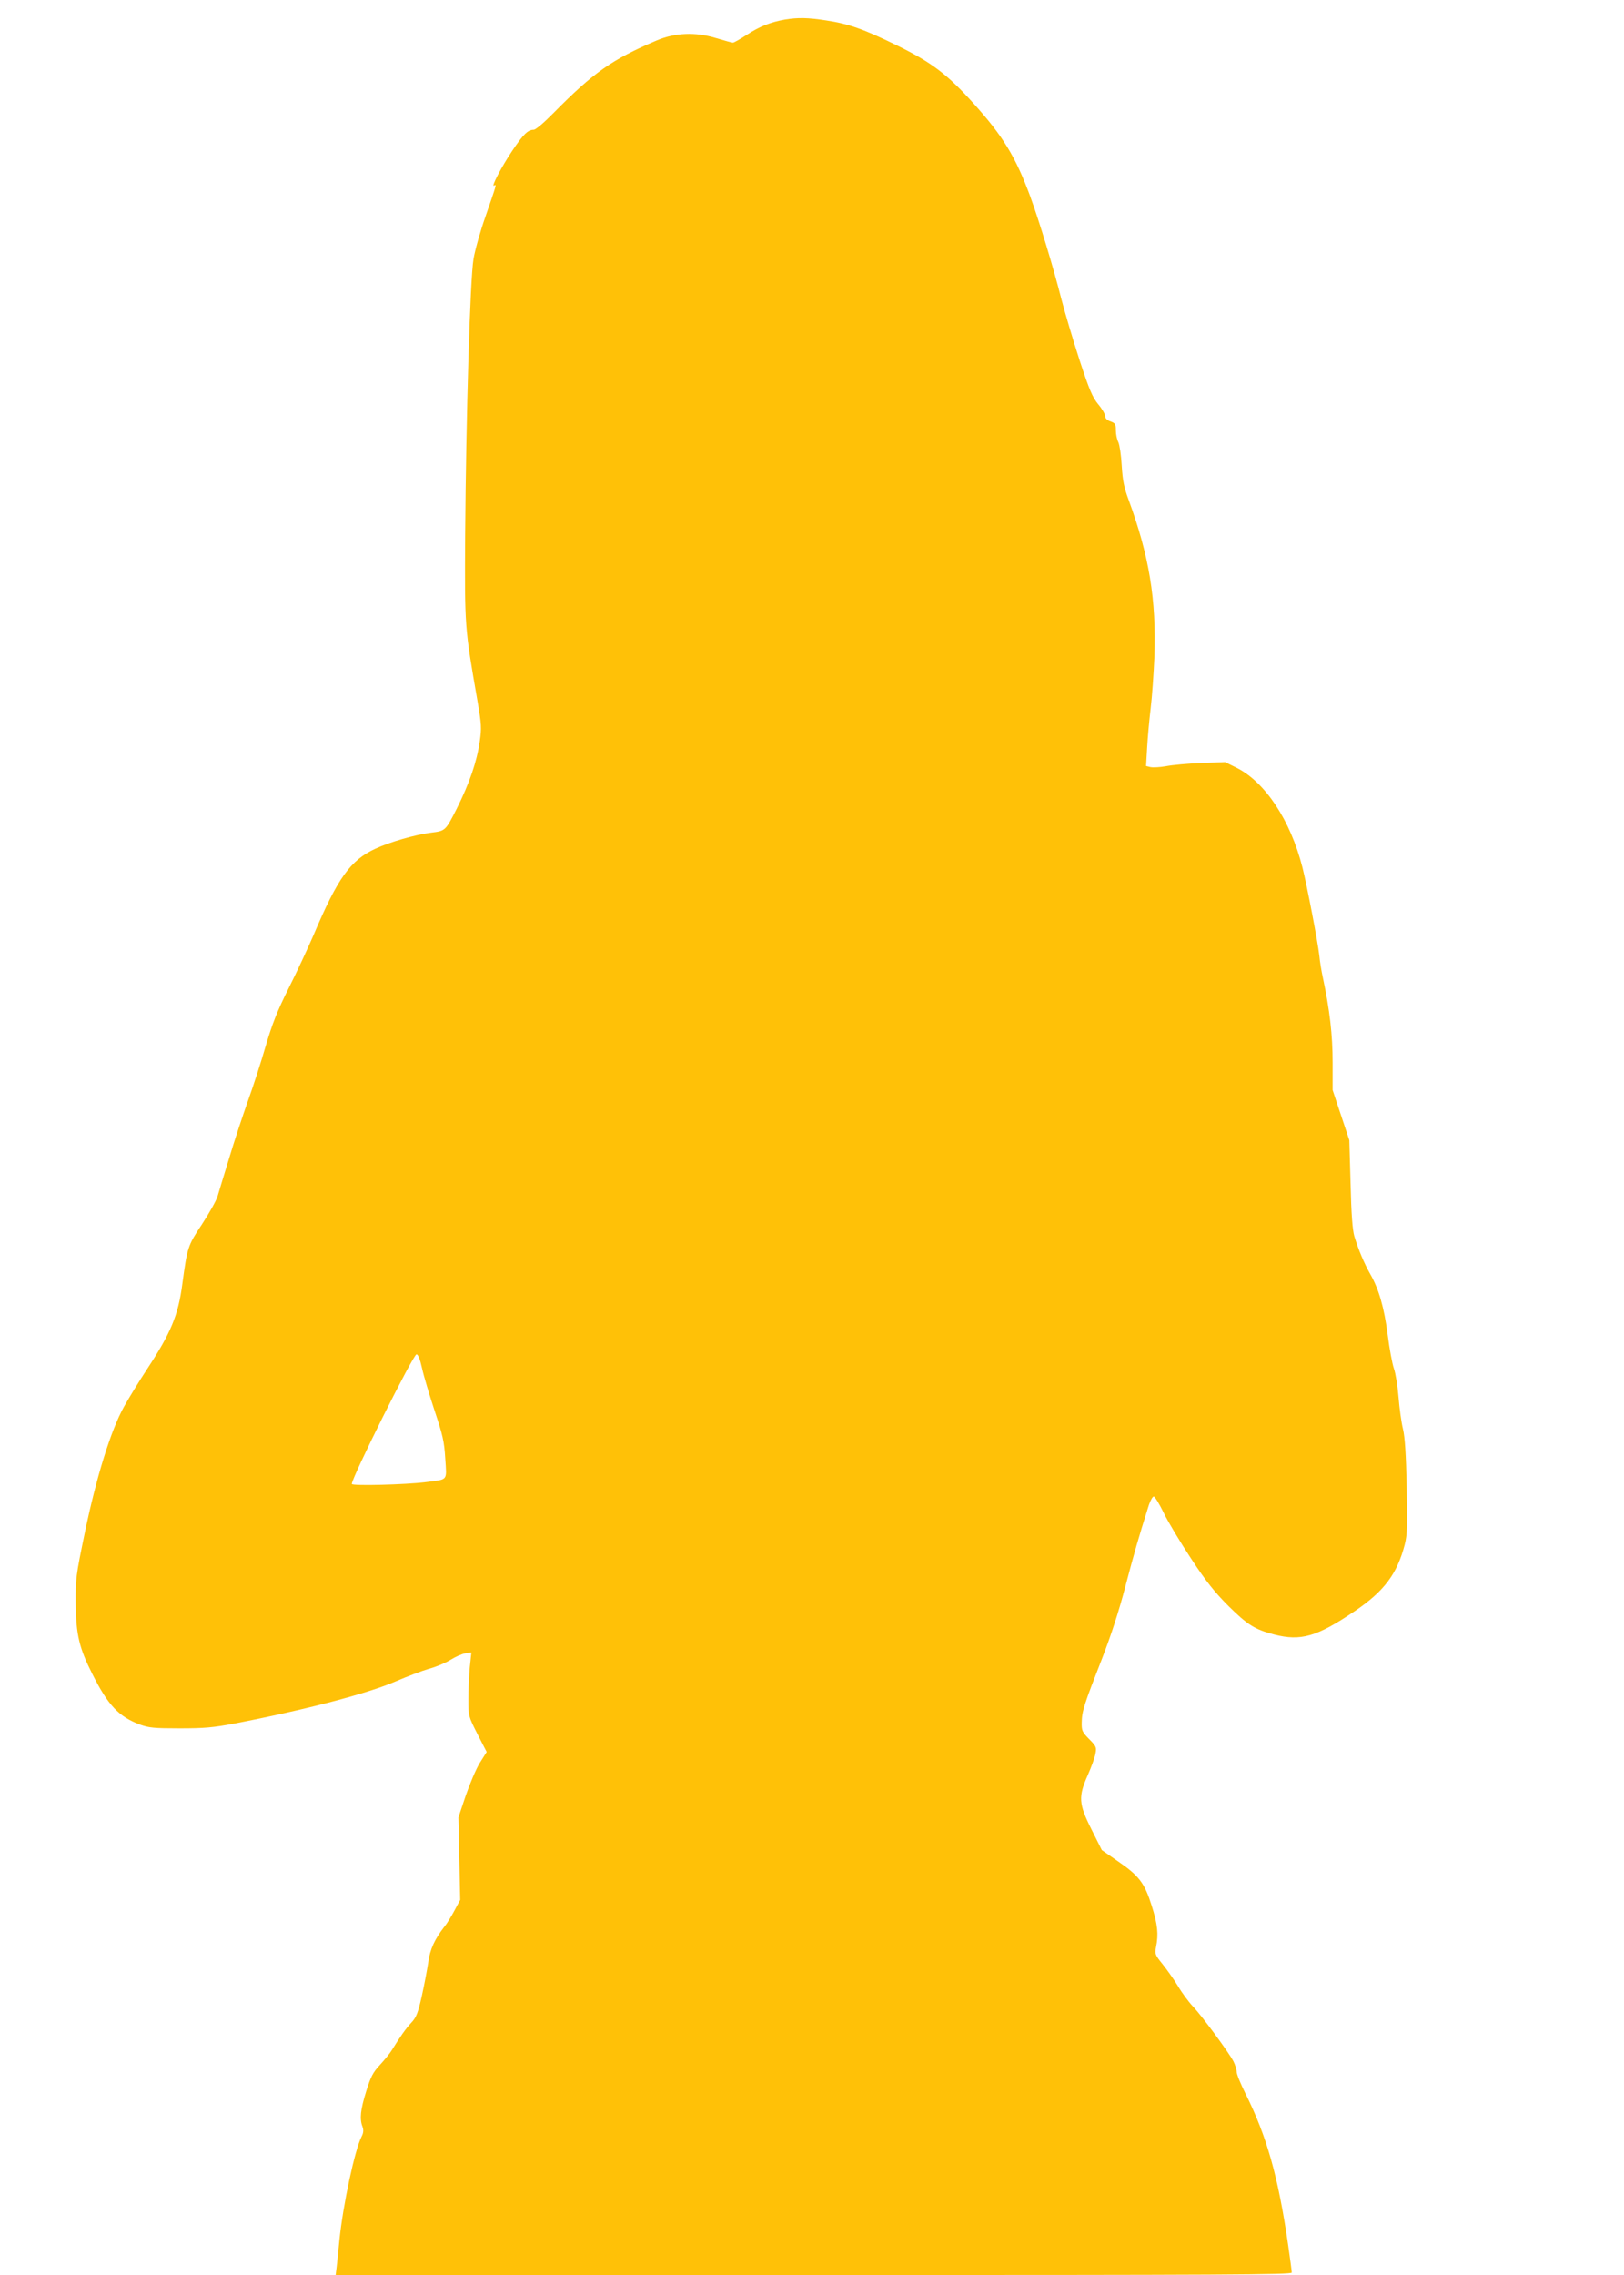
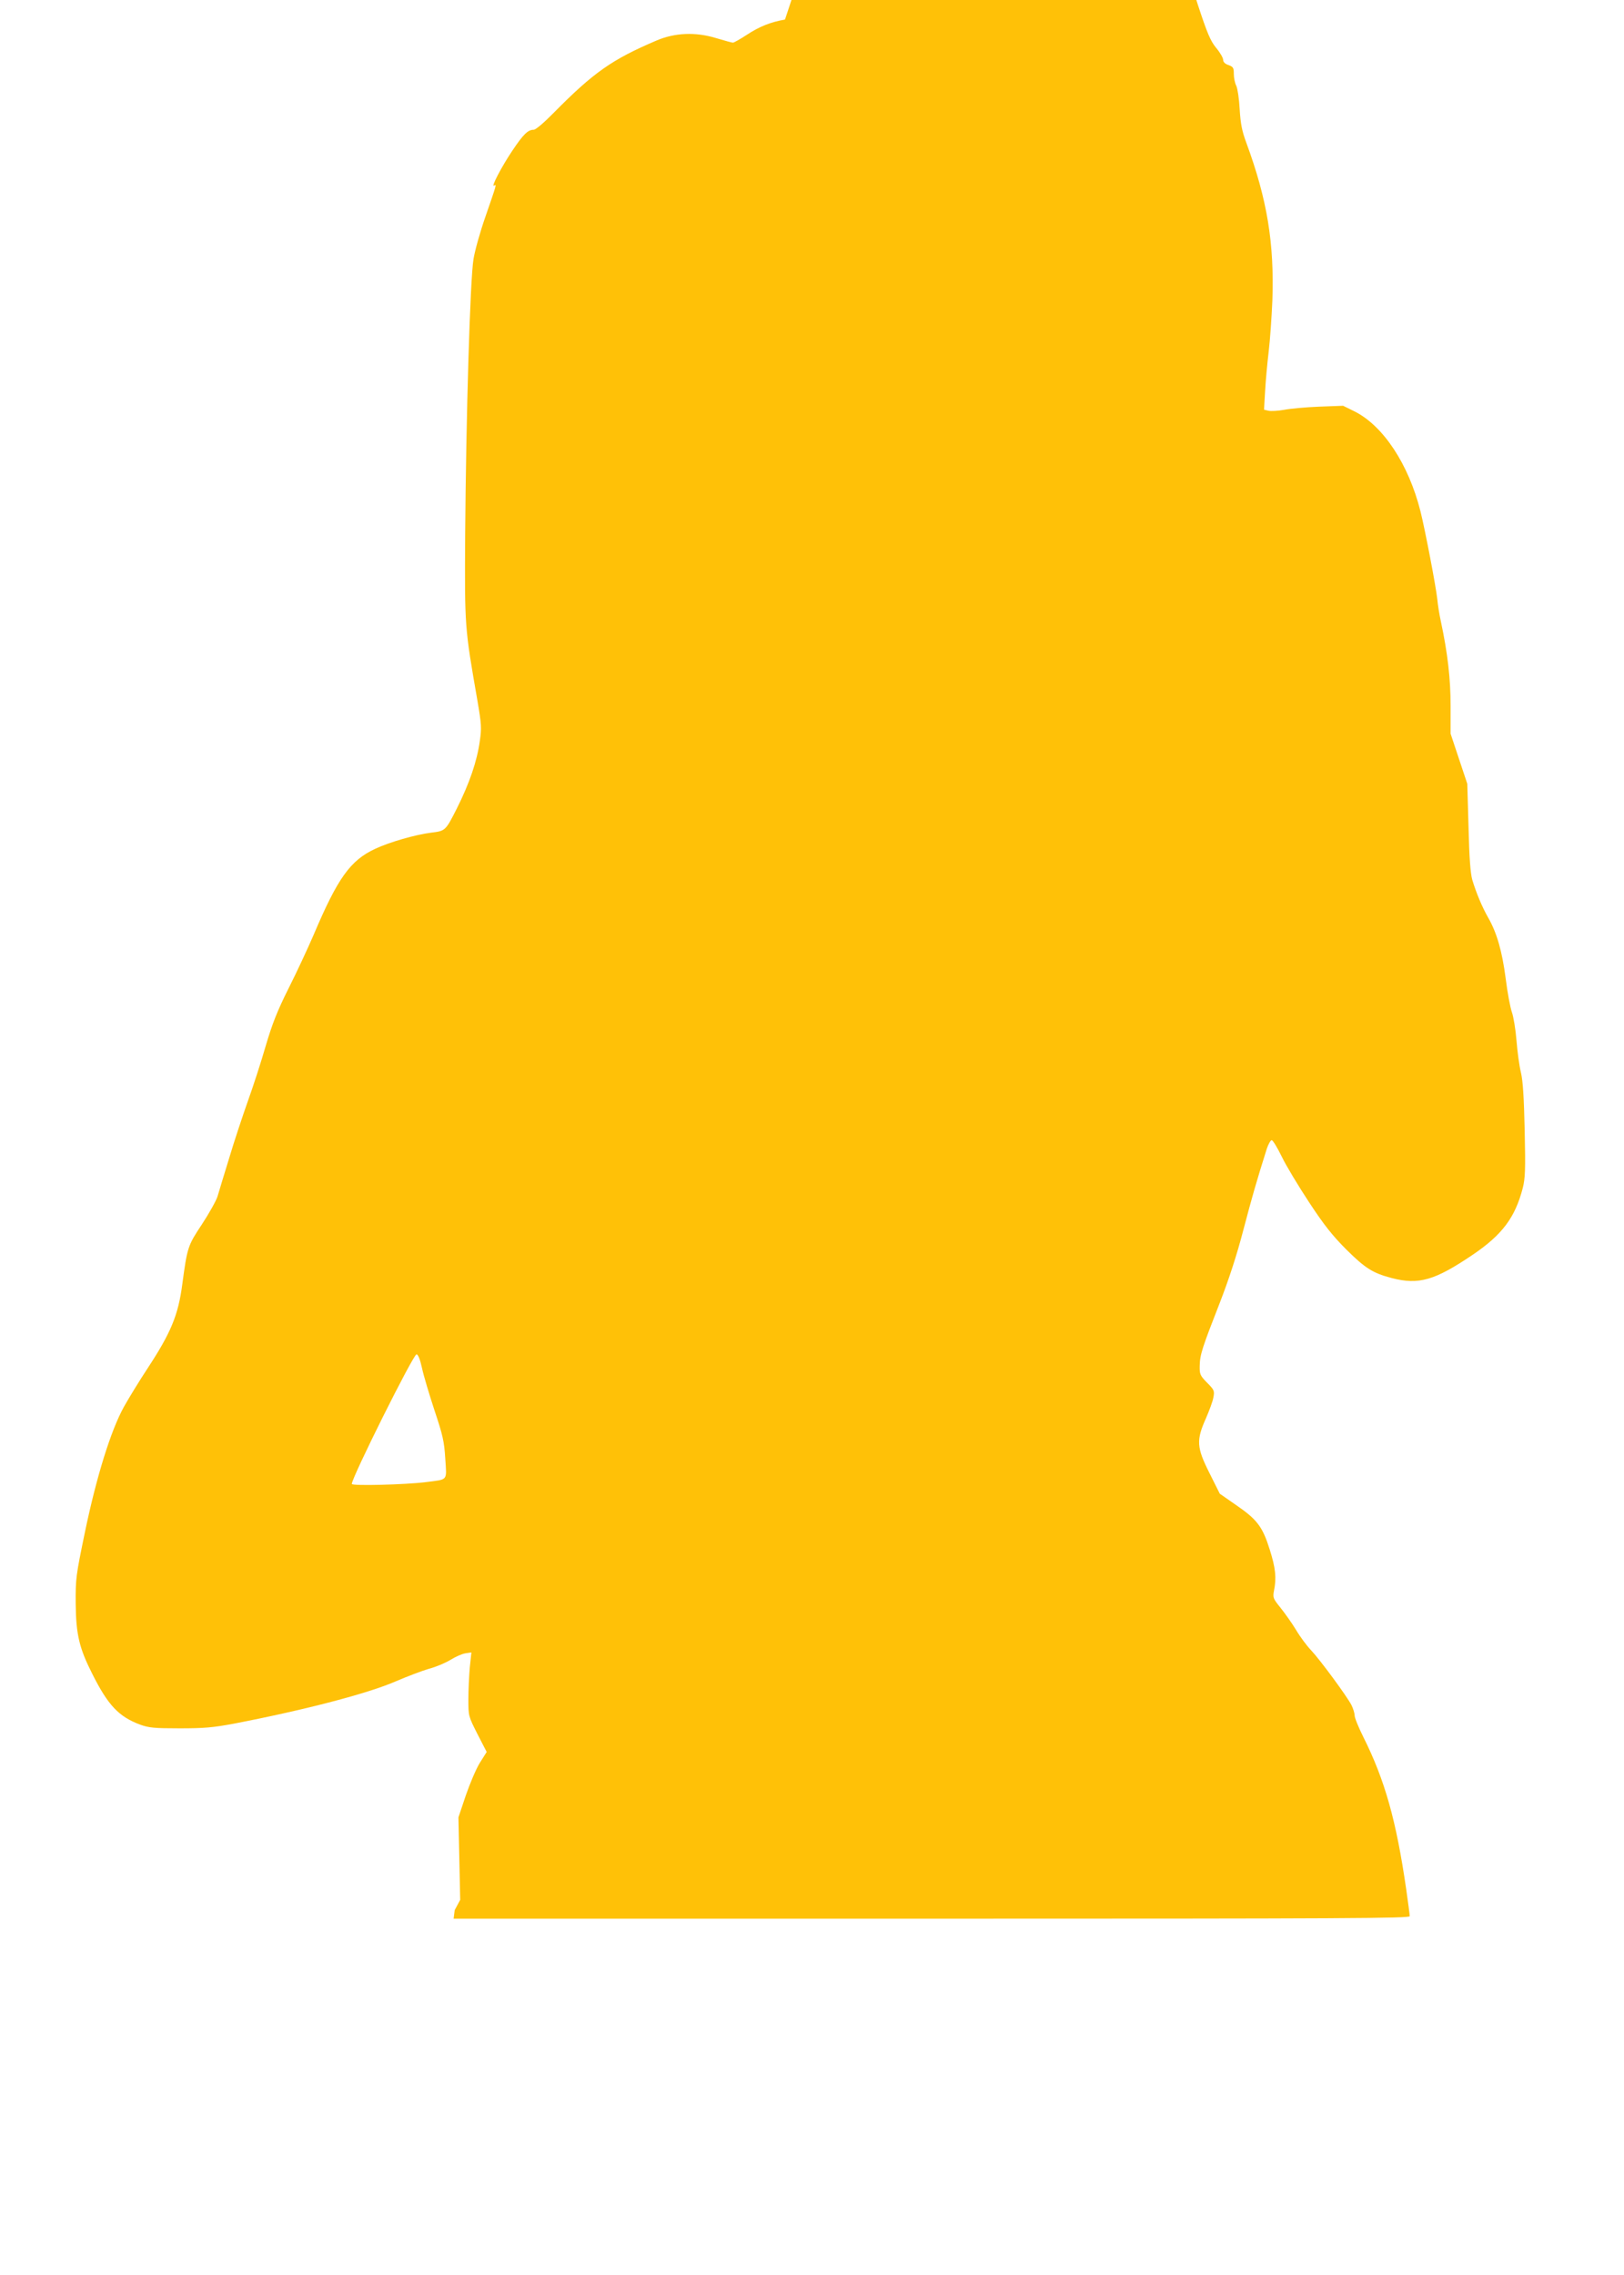
<svg xmlns="http://www.w3.org/2000/svg" version="1.0" width="914pt" height="1280pt" viewBox="0 0 914 1280" preserveAspectRatio="xMidYMid meet">
  <g transform="translate(0,1280) scale(0.1,-0.1)" fill="#ffc107" stroke="none">
-     <path d="M4418 12690 c-80 -14 -144 -39 -215 -86 -37 -24 -72 -44 -78 -44 -6 0 -49 12 -96 26 -115 35 -231 30 -334 -14 -251 -107 -354 -179 -581 -409 -52 -53 -99 -93 -110 -93 -33 0 -59 -26 -120 -117 -62 -92 -123 -210 -103 -197 15 9 15 10 -50 -178 -28 -80 -58 -186 -66 -235 -19 -110 -42 -883 -47 -1553 -3 -520 -3 -519 69 -932 23 -135 24 -154 13 -230 -16 -112 -57 -233 -129 -377 -64 -126 -64 -126 -146 -136 -87 -11 -233 -53 -312 -90 -141 -65 -212 -164 -348 -485 -32 -74 -95 -210 -141 -301 -65 -130 -92 -200 -129 -325 -25 -87 -70 -226 -100 -309 -29 -82 -77 -226 -105 -320 -29 -93 -58 -191 -66 -217 -8 -25 -48 -96 -88 -157 -79 -119 -82 -128 -110 -336 -23 -176 -65 -275 -197 -476 -44 -67 -103 -163 -131 -213 -74 -133 -155 -394 -220 -706 -51 -247 -53 -260 -52 -405 2 -172 20 -248 94 -394 88 -175 148 -239 268 -284 50 -18 79 -21 222 -21 140 0 187 4 310 27 398 77 751 169 909 238 63 27 147 59 185 70 39 10 93 33 121 50 27 17 65 34 84 37 l34 5 -9 -84 c-4 -46 -8 -127 -8 -179 0 -95 0 -95 51 -196 l52 -101 -39 -62 c-21 -34 -56 -117 -79 -184 l-41 -122 5 -232 5 -232 -31 -58 c-17 -32 -42 -74 -58 -93 -55 -71 -81 -127 -91 -202 -6 -40 -22 -125 -36 -188 -22 -97 -31 -120 -59 -150 -31 -33 -63 -79 -110 -155 -11 -18 -41 -55 -67 -83 -39 -42 -51 -65 -77 -148 -32 -103 -38 -155 -21 -199 7 -20 6 -34 -5 -56 -38 -73 -105 -385 -125 -584 -5 -55 -12 -121 -15 -147 l-6 -48 2691 0 c2339 0 2690 2 2690 14 0 8 -9 77 -20 153 -56 386 -120 613 -241 855 -27 54 -49 108 -49 121 0 12 -8 39 -18 59 -26 50 -176 254 -227 308 -24 25 -62 76 -85 115 -23 38 -63 94 -87 124 -42 52 -44 57 -37 96 15 72 9 128 -24 232 -40 128 -71 169 -189 250 l-92 64 -58 116 c-73 145 -75 185 -20 308 19 44 39 97 42 118 7 36 5 42 -35 82 -40 41 -43 48 -42 95 1 63 14 102 113 355 52 134 96 269 133 411 49 186 73 270 132 457 9 26 21 47 27 47 7 0 32 -42 57 -93 24 -50 94 -166 154 -257 84 -128 132 -188 210 -266 107 -106 149 -132 256 -160 151 -39 241 -13 454 131 167 113 239 210 282 375 14 56 16 103 11 325 -4 184 -10 279 -21 325 -9 36 -20 117 -25 180 -5 63 -17 135 -26 160 -9 25 -25 110 -35 190 -20 154 -50 258 -99 343 -33 58 -66 136 -89 212 -10 36 -17 121 -21 295 l-7 245 -47 141 -47 141 0 156 c0 152 -16 295 -55 477 -8 36 -17 92 -20 125 -8 73 -69 392 -95 495 -67 264 -209 479 -370 560 l-65 32 -135 -5 c-74 -3 -163 -11 -198 -18 -34 -6 -73 -8 -87 -5 l-25 6 6 103 c3 56 12 156 20 222 8 66 17 197 21 290 11 322 -29 567 -146 885 -25 67 -33 108 -38 190 -3 58 -12 117 -19 132 -8 15 -14 45 -14 67 0 34 -3 40 -30 50 -19 6 -30 17 -30 29 0 11 -17 41 -39 67 -32 39 -50 80 -105 248 -36 111 -82 265 -102 342 -45 178 -124 438 -176 580 -82 222 -153 339 -319 523 -145 161 -233 229 -424 323 -191 94 -278 125 -405 144 -103 16 -159 17 -232 5z m-2043 -7587 c9 -42 41 -149 70 -237 47 -141 55 -175 61 -272 8 -129 19 -116 -111 -133 -112 -14 -415 -22 -415 -10 0 36 346 729 364 729 9 0 20 -27 31 -77z" />
+     <path d="M4418 12690 c-80 -14 -144 -39 -215 -86 -37 -24 -72 -44 -78 -44 -6 0 -49 12 -96 26 -115 35 -231 30 -334 -14 -251 -107 -354 -179 -581 -409 -52 -53 -99 -93 -110 -93 -33 0 -59 -26 -120 -117 -62 -92 -123 -210 -103 -197 15 9 15 10 -50 -178 -28 -80 -58 -186 -66 -235 -19 -110 -42 -883 -47 -1553 -3 -520 -3 -519 69 -932 23 -135 24 -154 13 -230 -16 -112 -57 -233 -129 -377 -64 -126 -64 -126 -146 -136 -87 -11 -233 -53 -312 -90 -141 -65 -212 -164 -348 -485 -32 -74 -95 -210 -141 -301 -65 -130 -92 -200 -129 -325 -25 -87 -70 -226 -100 -309 -29 -82 -77 -226 -105 -320 -29 -93 -58 -191 -66 -217 -8 -25 -48 -96 -88 -157 -79 -119 -82 -128 -110 -336 -23 -176 -65 -275 -197 -476 -44 -67 -103 -163 -131 -213 -74 -133 -155 -394 -220 -706 -51 -247 -53 -260 -52 -405 2 -172 20 -248 94 -394 88 -175 148 -239 268 -284 50 -18 79 -21 222 -21 140 0 187 4 310 27 398 77 751 169 909 238 63 27 147 59 185 70 39 10 93 33 121 50 27 17 65 34 84 37 l34 5 -9 -84 c-4 -46 -8 -127 -8 -179 0 -95 0 -95 51 -196 l52 -101 -39 -62 c-21 -34 -56 -117 -79 -184 l-41 -122 5 -232 5 -232 -31 -58 l-6 -48 2691 0 c2339 0 2690 2 2690 14 0 8 -9 77 -20 153 -56 386 -120 613 -241 855 -27 54 -49 108 -49 121 0 12 -8 39 -18 59 -26 50 -176 254 -227 308 -24 25 -62 76 -85 115 -23 38 -63 94 -87 124 -42 52 -44 57 -37 96 15 72 9 128 -24 232 -40 128 -71 169 -189 250 l-92 64 -58 116 c-73 145 -75 185 -20 308 19 44 39 97 42 118 7 36 5 42 -35 82 -40 41 -43 48 -42 95 1 63 14 102 113 355 52 134 96 269 133 411 49 186 73 270 132 457 9 26 21 47 27 47 7 0 32 -42 57 -93 24 -50 94 -166 154 -257 84 -128 132 -188 210 -266 107 -106 149 -132 256 -160 151 -39 241 -13 454 131 167 113 239 210 282 375 14 56 16 103 11 325 -4 184 -10 279 -21 325 -9 36 -20 117 -25 180 -5 63 -17 135 -26 160 -9 25 -25 110 -35 190 -20 154 -50 258 -99 343 -33 58 -66 136 -89 212 -10 36 -17 121 -21 295 l-7 245 -47 141 -47 141 0 156 c0 152 -16 295 -55 477 -8 36 -17 92 -20 125 -8 73 -69 392 -95 495 -67 264 -209 479 -370 560 l-65 32 -135 -5 c-74 -3 -163 -11 -198 -18 -34 -6 -73 -8 -87 -5 l-25 6 6 103 c3 56 12 156 20 222 8 66 17 197 21 290 11 322 -29 567 -146 885 -25 67 -33 108 -38 190 -3 58 -12 117 -19 132 -8 15 -14 45 -14 67 0 34 -3 40 -30 50 -19 6 -30 17 -30 29 0 11 -17 41 -39 67 -32 39 -50 80 -105 248 -36 111 -82 265 -102 342 -45 178 -124 438 -176 580 -82 222 -153 339 -319 523 -145 161 -233 229 -424 323 -191 94 -278 125 -405 144 -103 16 -159 17 -232 5z m-2043 -7587 c9 -42 41 -149 70 -237 47 -141 55 -175 61 -272 8 -129 19 -116 -111 -133 -112 -14 -415 -22 -415 -10 0 36 346 729 364 729 9 0 20 -27 31 -77z" />
  </g>
</svg>